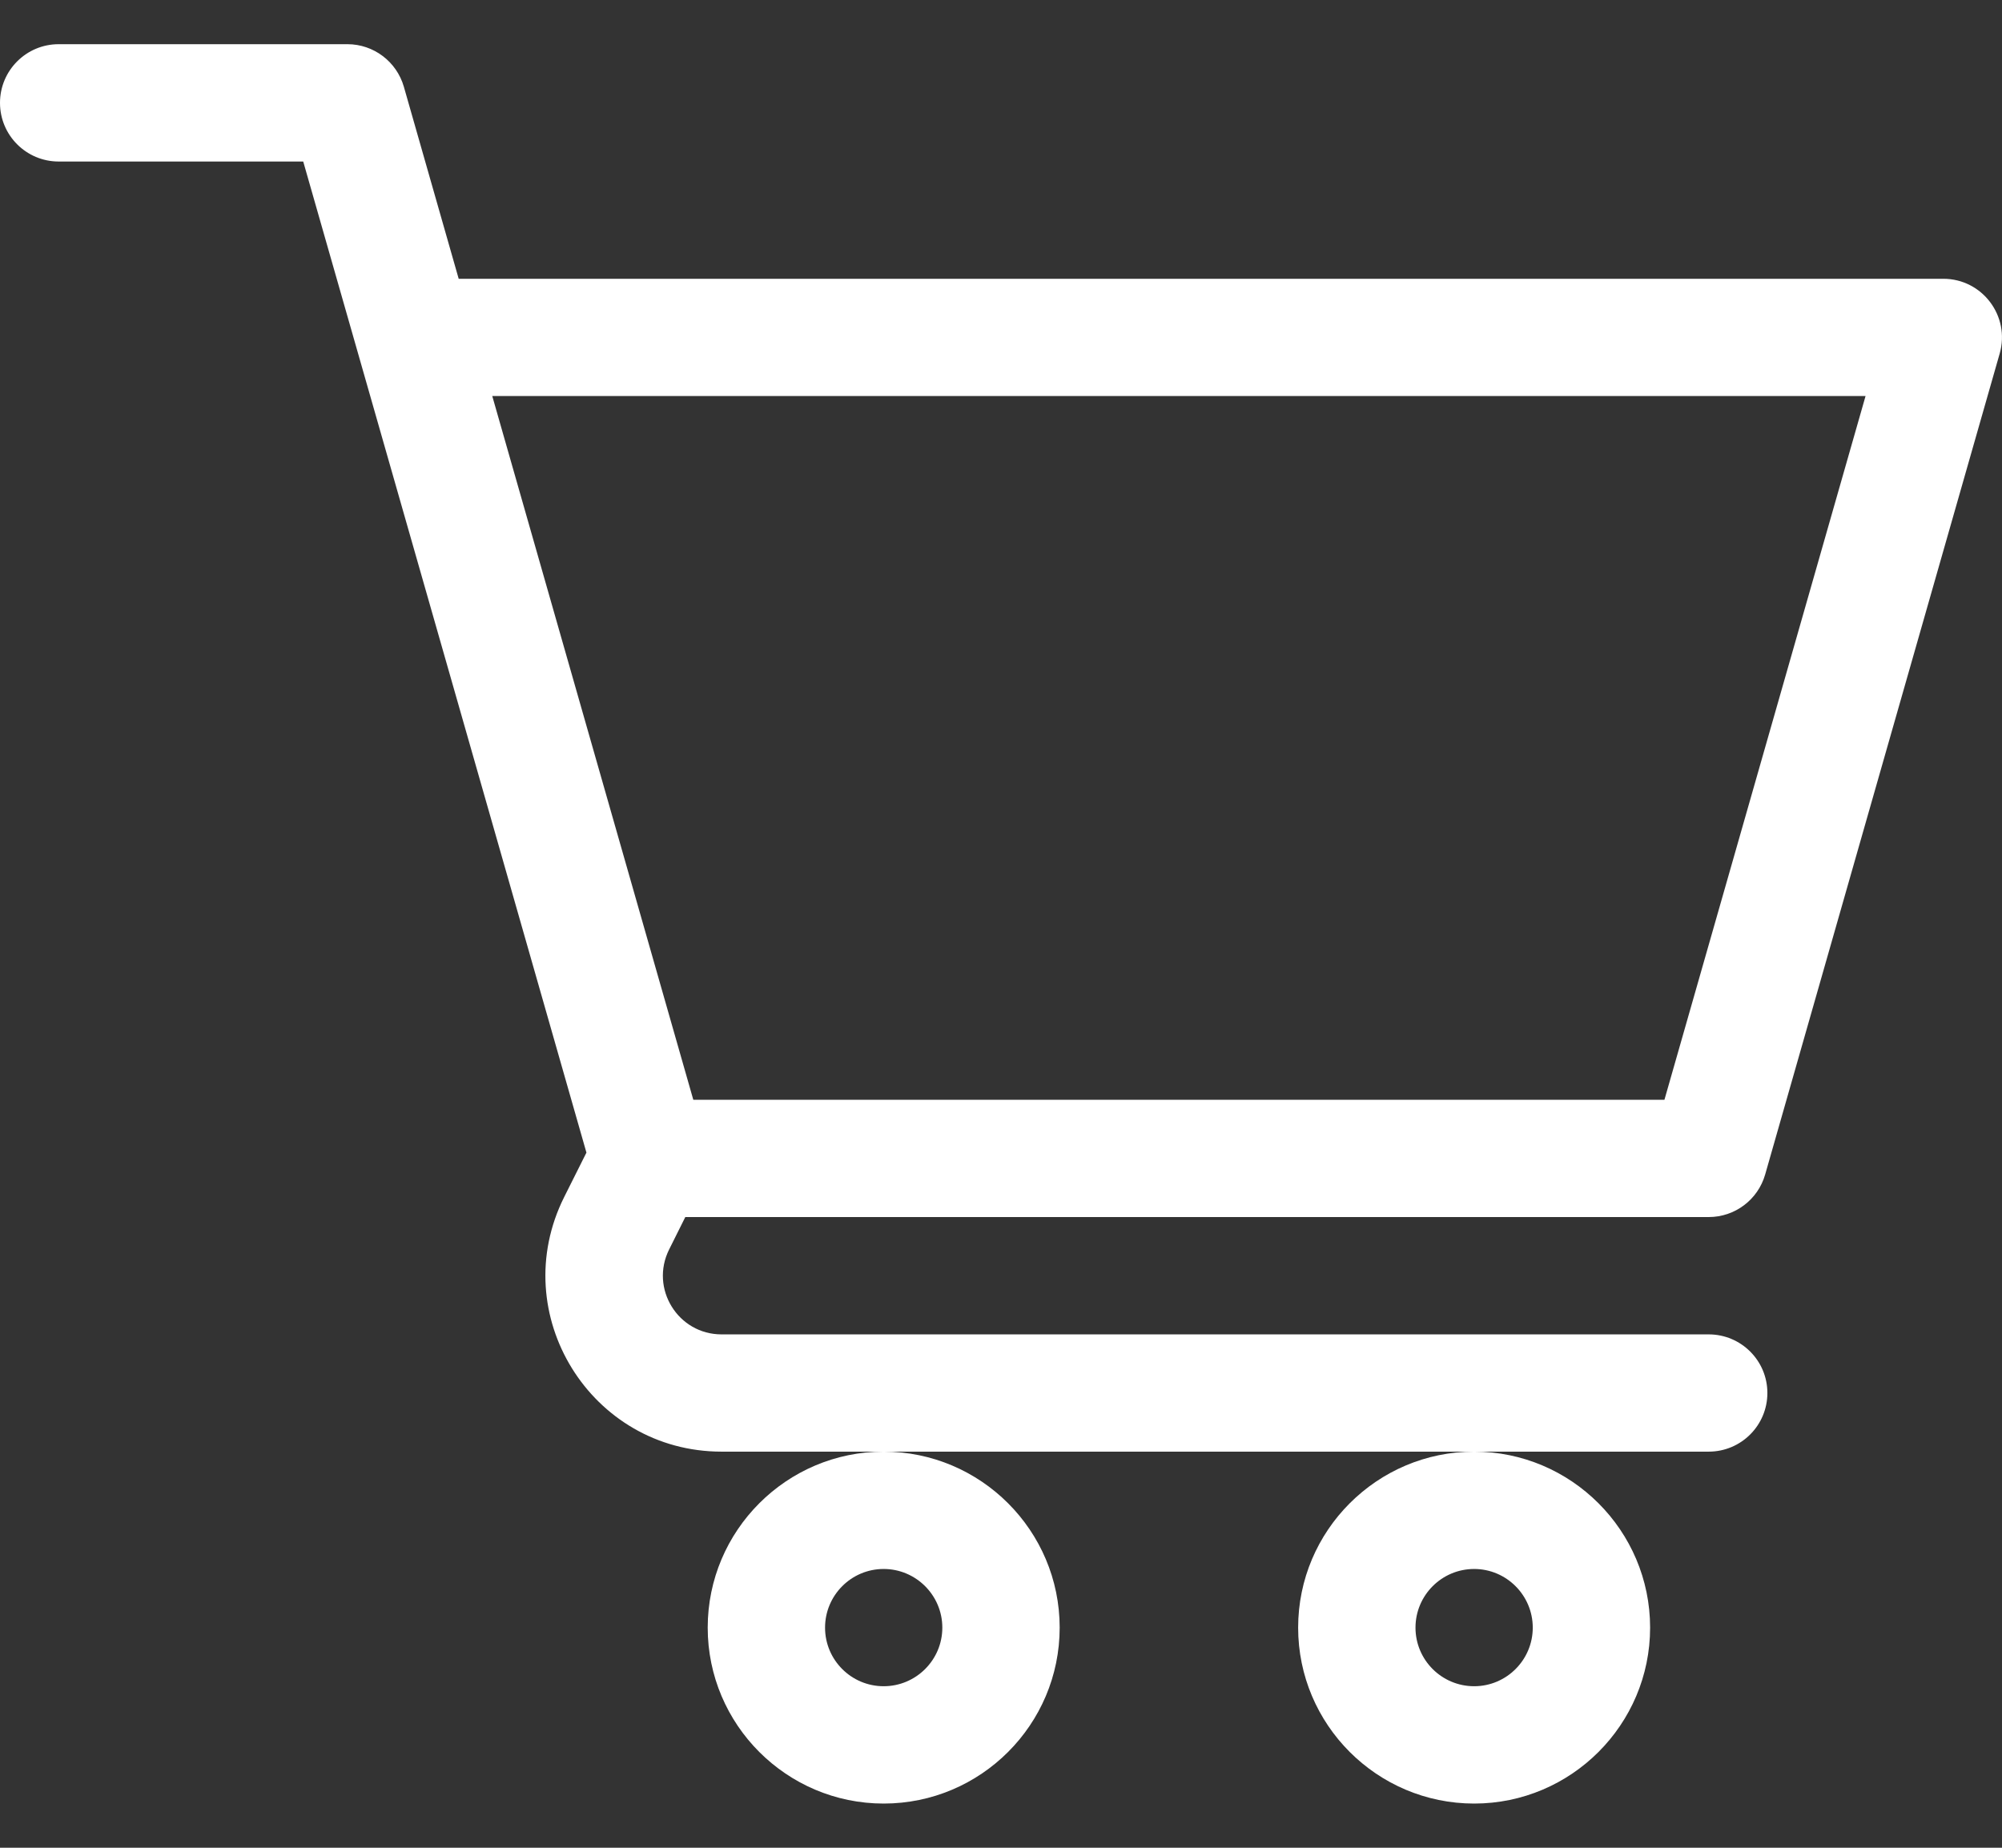
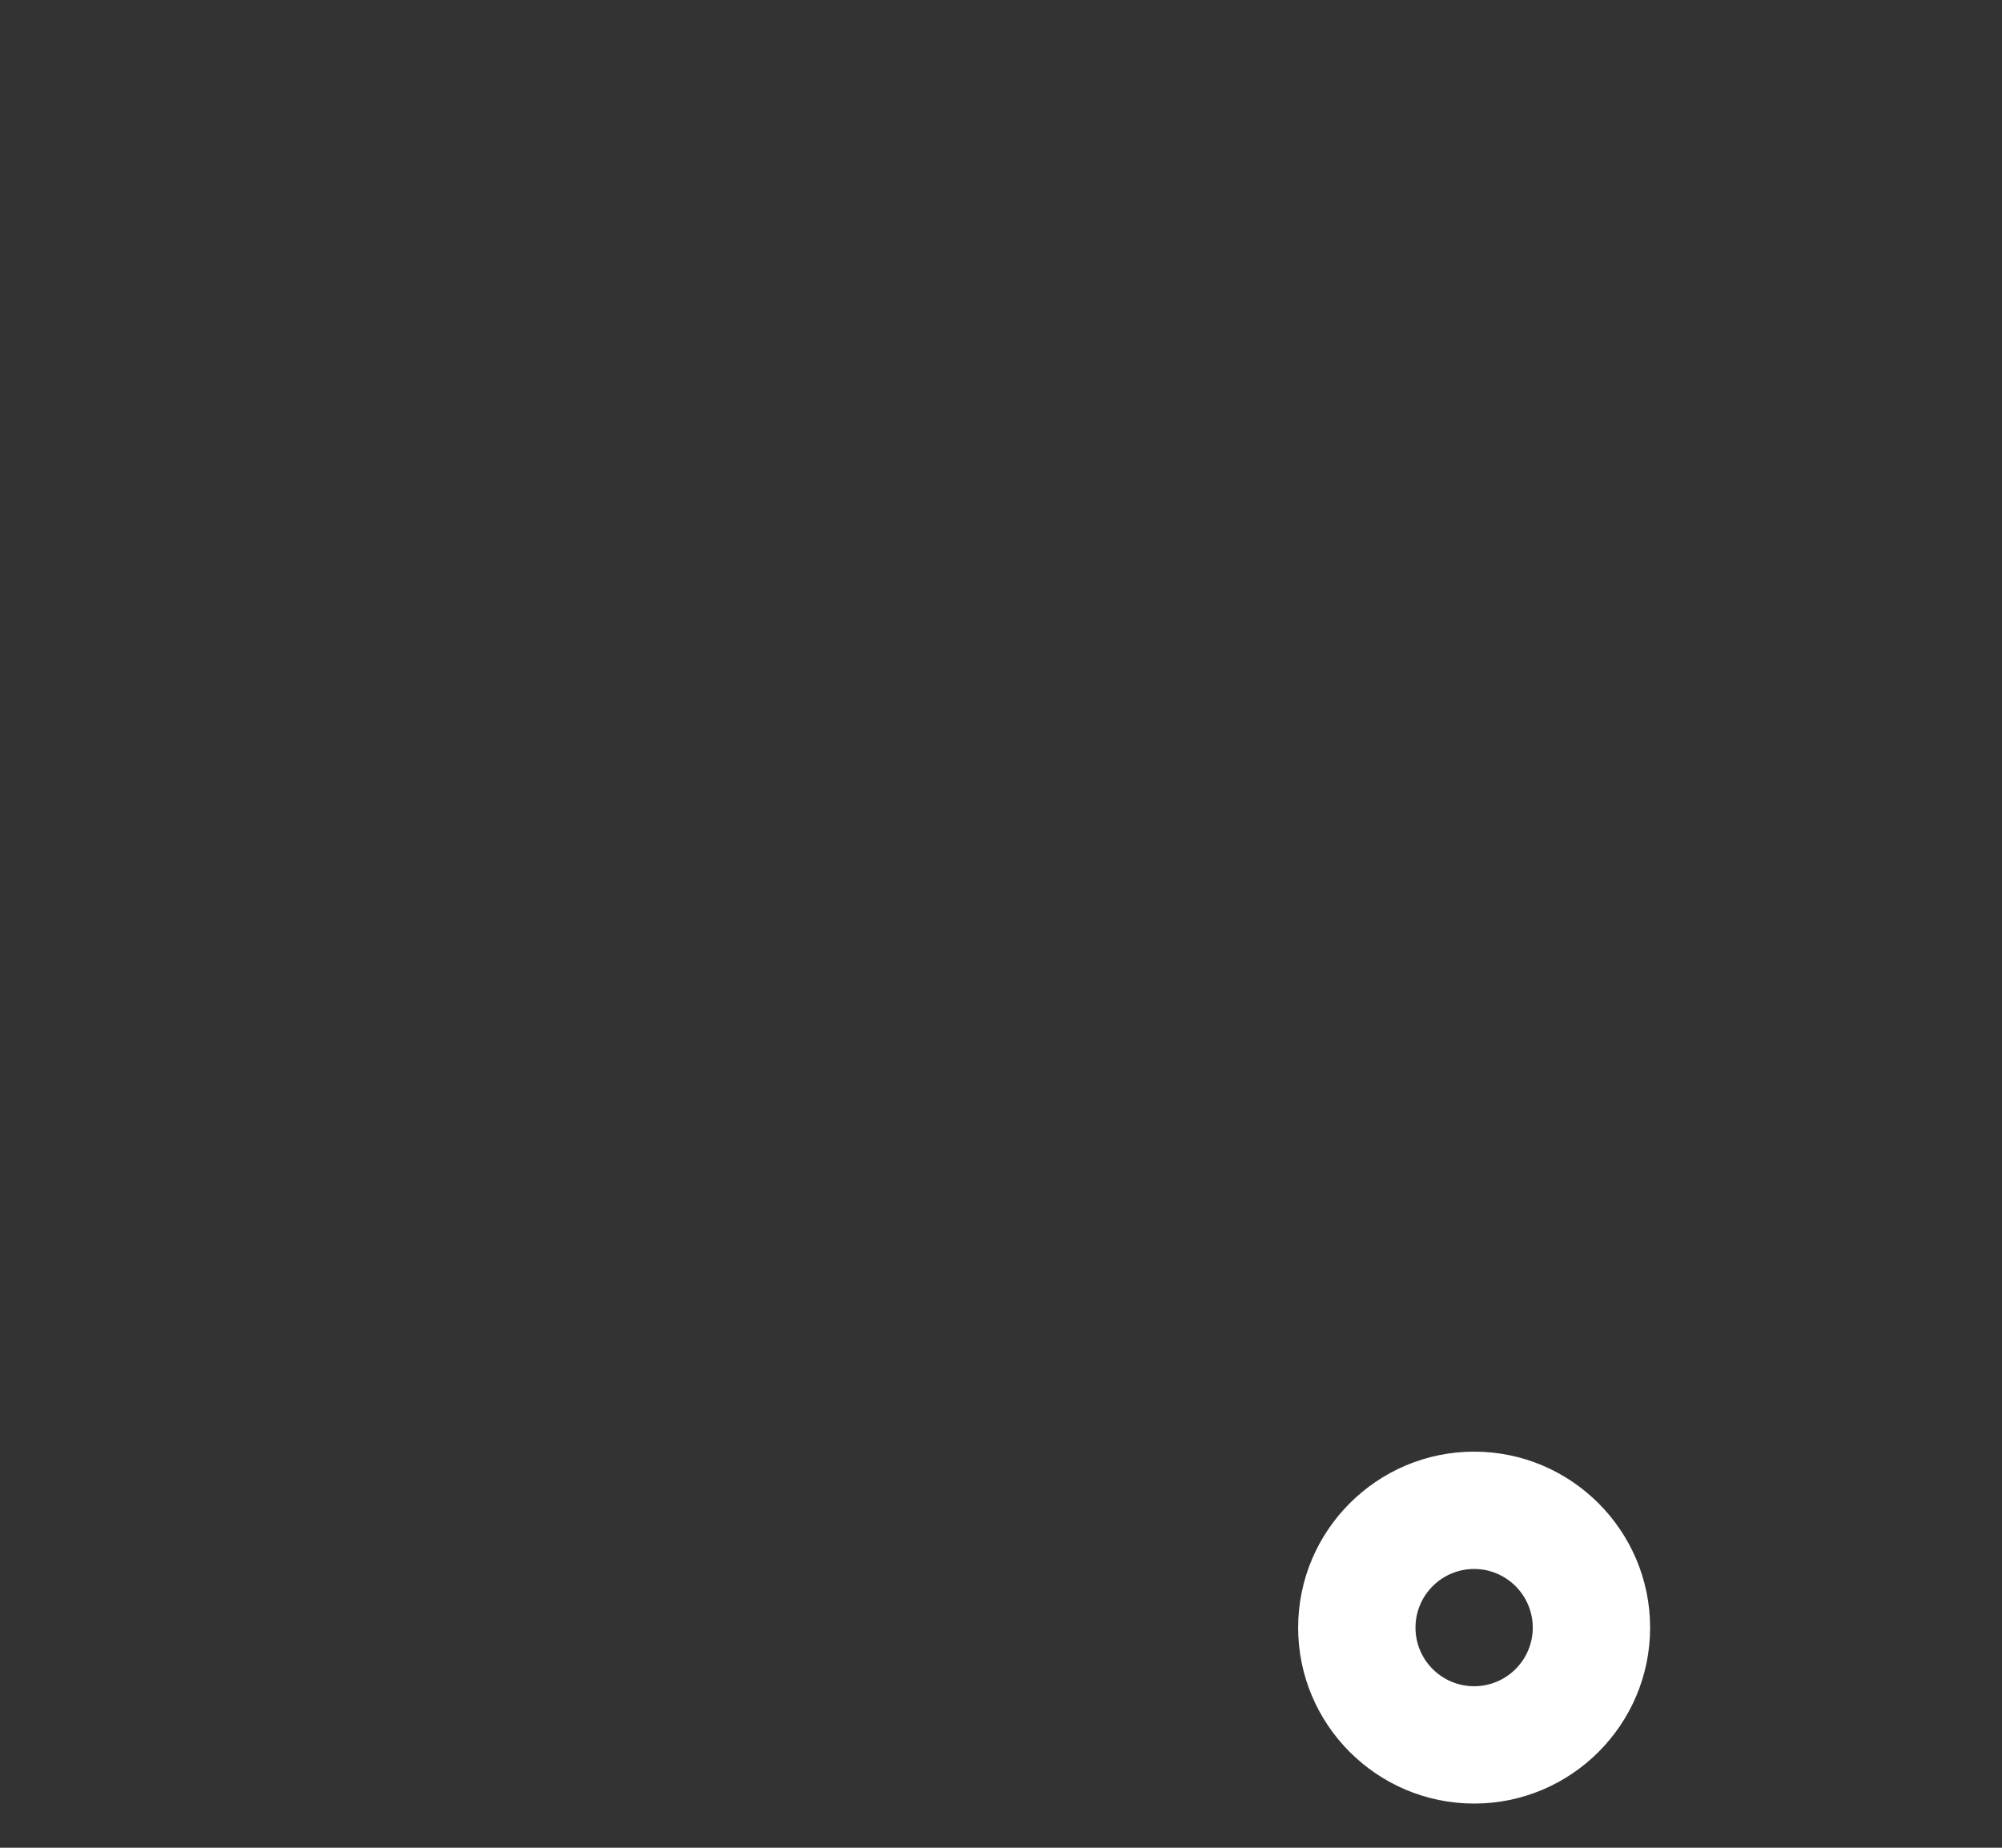
<svg xmlns="http://www.w3.org/2000/svg" width="26" height="24" viewBox="0 0 26 24" fill="none">
  <rect x="0" y="0" width="26" height="24" fill="#333333" stroke="none" />
-   <path d="M9.191 21.141C9.191 22.401 10.216 23.426 11.476 23.426C12.737 23.426 13.762 22.401 13.762 21.141C13.762 19.881 12.737 18.855 11.476 18.855C10.216 18.855 9.191 19.881 9.191 21.141ZM11.476 20.379C11.896 20.379 12.238 20.721 12.238 21.141C12.238 21.561 11.896 21.902 11.476 21.902C11.056 21.902 10.715 21.561 10.715 21.141C10.715 20.721 11.056 20.379 11.476 20.379Z" fill="white" />
  <path d="M16.859 21.141C16.859 22.401 17.884 23.426 19.145 23.426C20.404 23.426 21.43 22.401 21.43 21.141C21.43 19.881 20.404 18.855 19.145 18.855C17.884 18.855 16.859 19.881 16.859 21.141ZM19.145 20.379C19.564 20.379 19.906 20.721 19.906 21.141C19.906 21.561 19.564 21.902 19.145 21.902C18.724 21.902 18.383 21.561 18.383 21.141C18.383 20.721 18.724 20.379 19.145 20.379Z" fill="white" />
-   <path d="M25.238 3.621H5.957C5.697 2.708 5.454 1.857 5.245 1.127C5.151 0.8 4.852 0.574 4.512 0.574H0.762C0.341 0.574 0 0.915 0 1.336C0 1.757 0.341 2.098 0.762 2.098H3.938C4.79 5.079 6.781 12.049 7.616 14.971L7.327 15.548C6.567 17.069 7.674 18.855 9.371 18.855H22.191C22.612 18.855 22.953 18.514 22.953 18.093C22.953 17.673 22.612 17.332 22.191 17.332H9.371C8.805 17.332 8.437 16.736 8.69 16.229L8.9 15.808H22.191C22.531 15.808 22.83 15.583 22.924 15.256L25.97 4.592C26.109 4.106 25.744 3.621 25.238 3.621ZM21.616 14.285H9.004C8.589 12.832 7.428 8.767 6.393 5.144H24.228L21.616 14.285Z" fill="white" />
</svg>